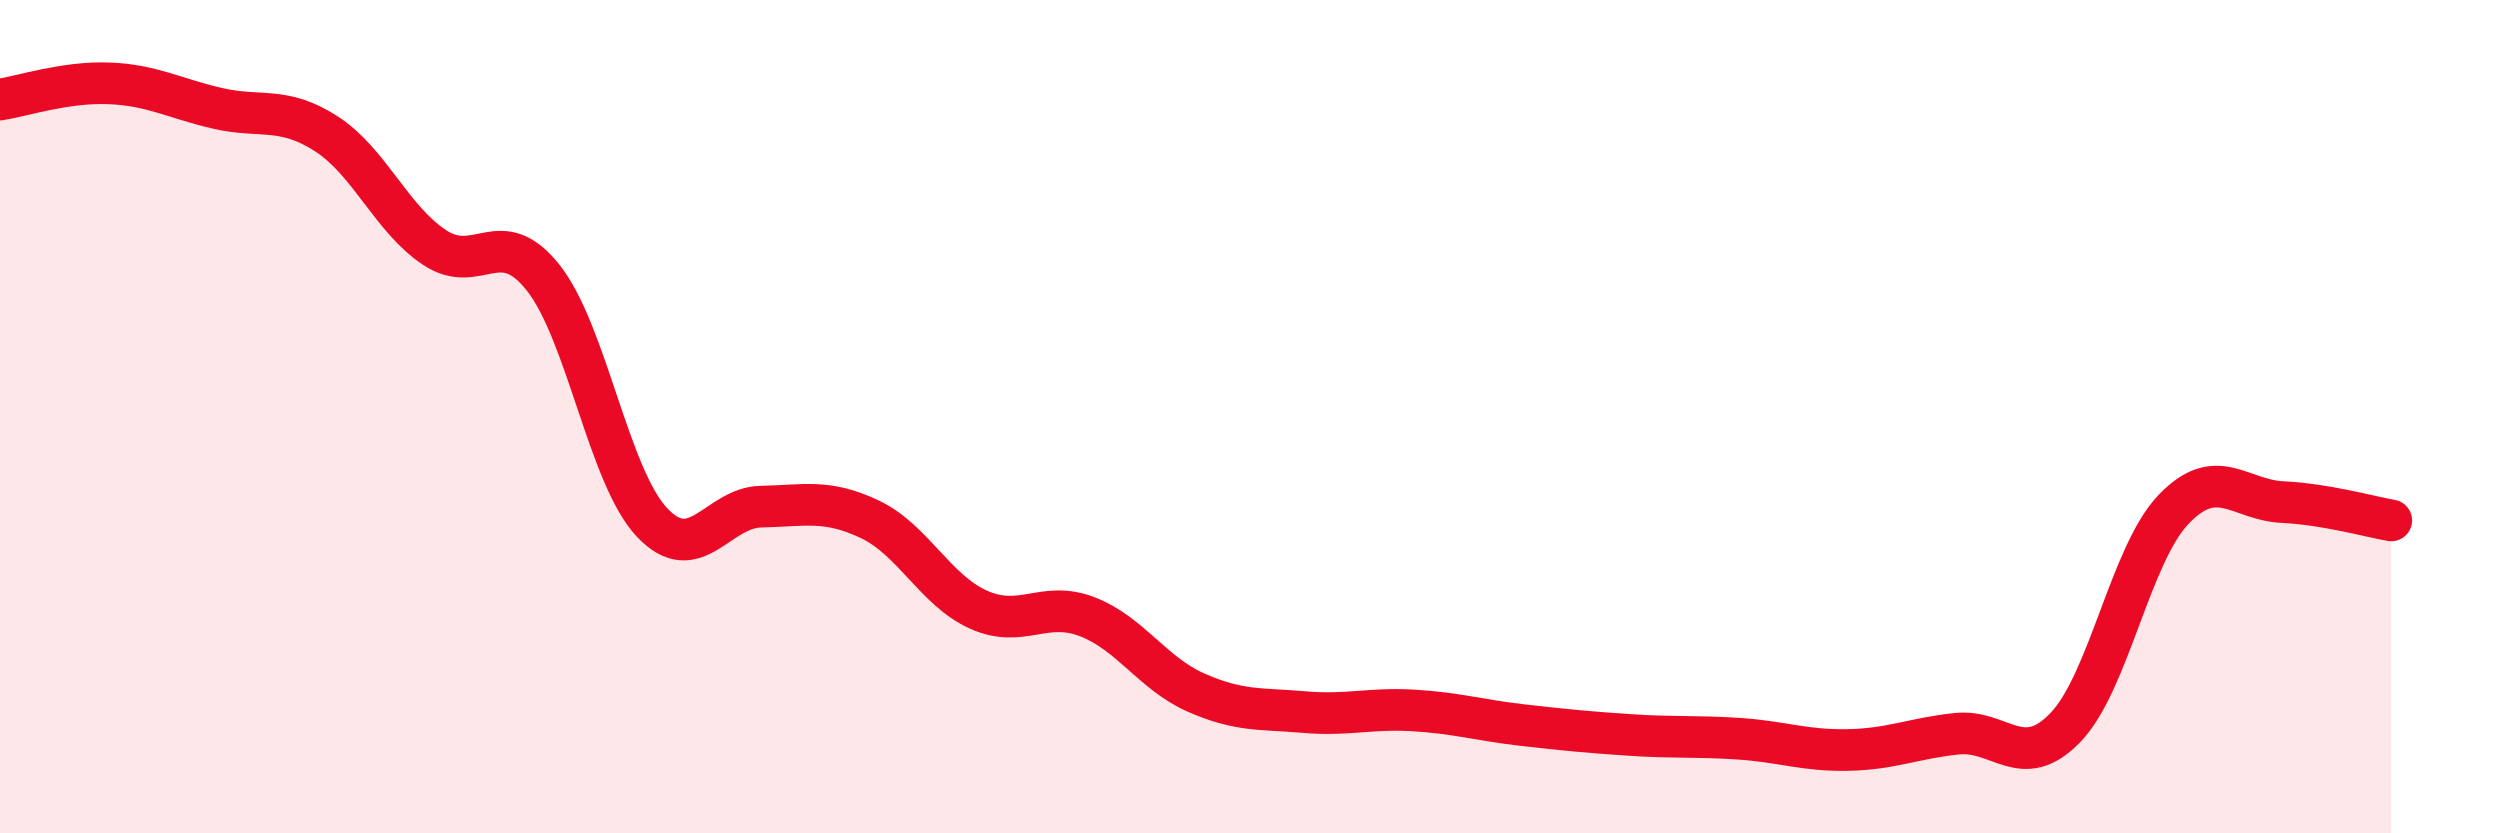
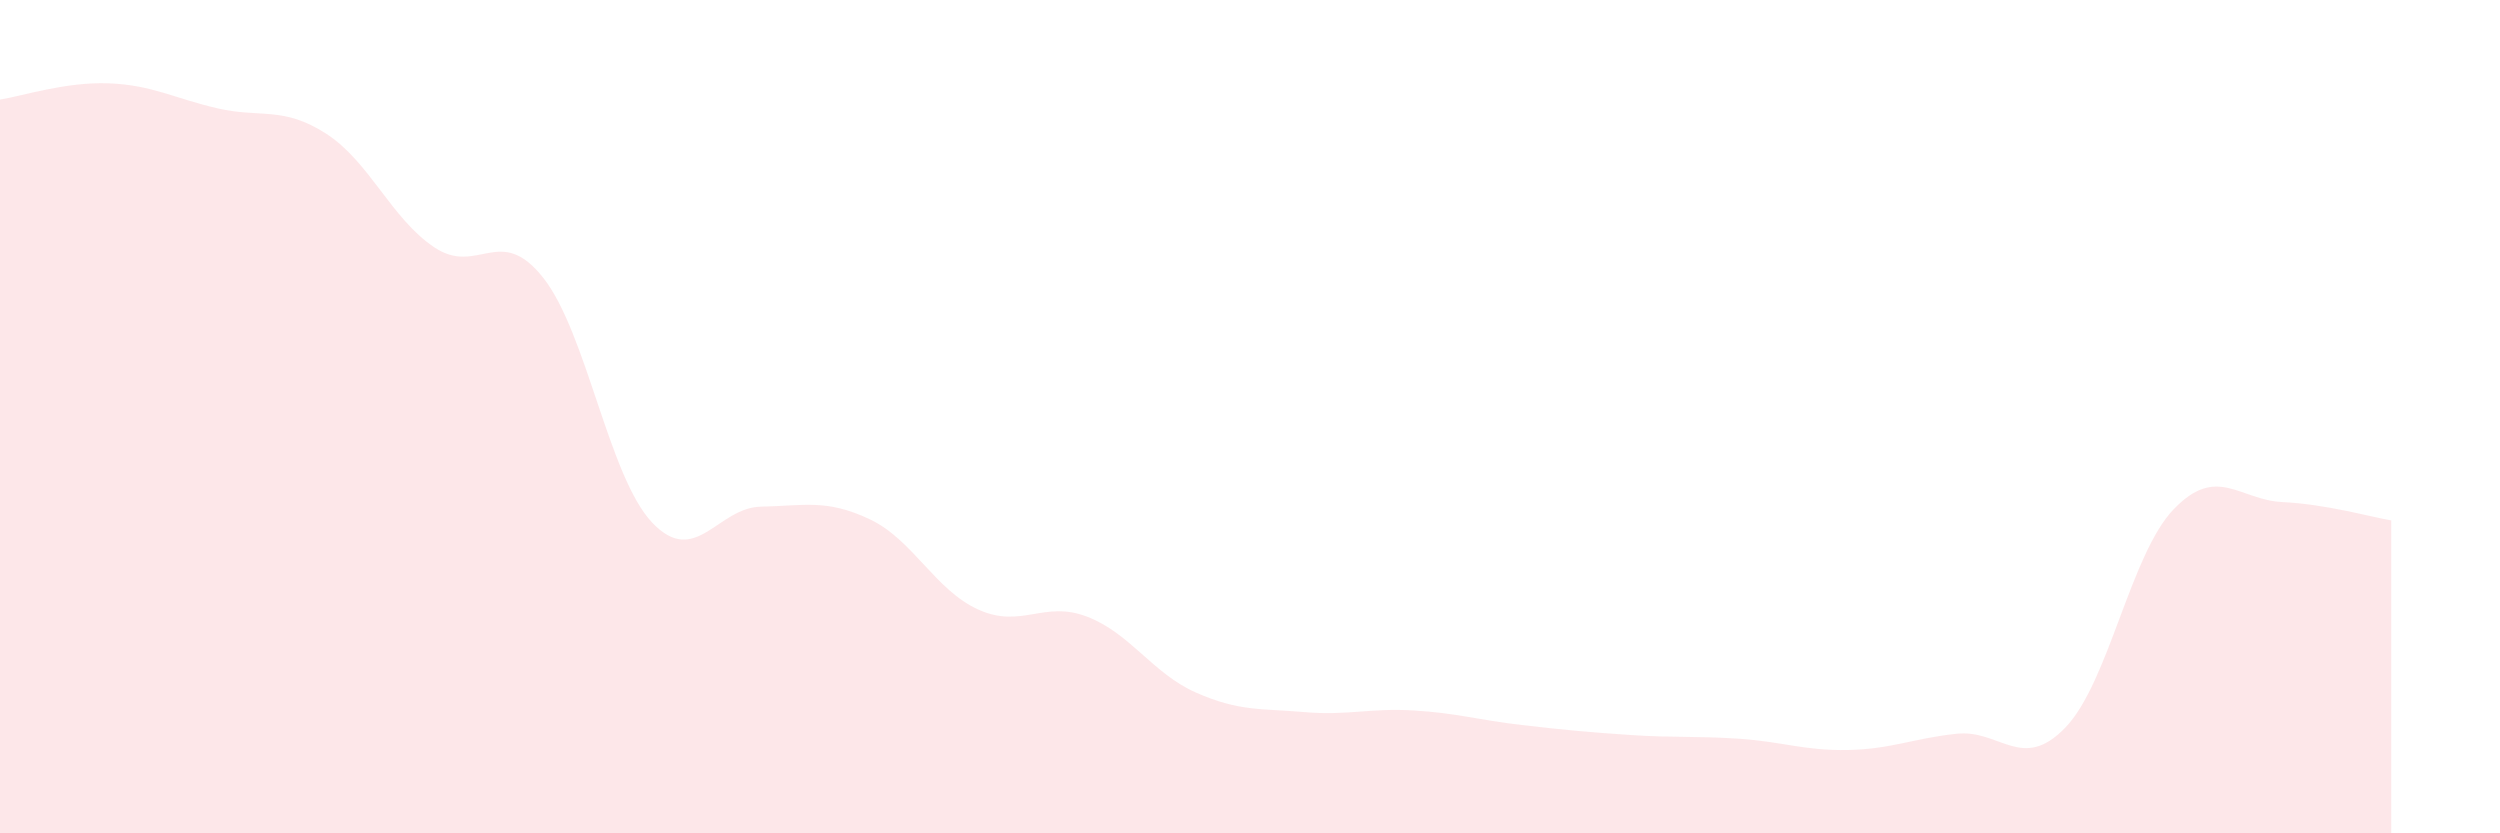
<svg xmlns="http://www.w3.org/2000/svg" width="60" height="20" viewBox="0 0 60 20">
-   <path d="M 0,2.39 C 0.52,2.31 1.57,1.96 2.61,2 C 3.65,2.04 4.18,2.36 5.22,2.6 C 6.26,2.84 6.79,2.54 7.83,3.21 C 8.87,3.88 9.39,5.25 10.43,5.94 C 11.47,6.63 12,5.35 13.04,6.67 C 14.08,7.99 14.61,11.44 15.65,12.54 C 16.69,13.64 17.22,12.18 18.26,12.16 C 19.3,12.14 19.83,11.97 20.87,12.46 C 21.91,12.95 22.44,14.16 23.48,14.63 C 24.52,15.1 25.05,14.4 26.09,14.8 C 27.13,15.2 27.66,16.16 28.7,16.62 C 29.74,17.08 30.26,17 31.3,17.09 C 32.34,17.18 32.87,16.99 33.91,17.05 C 34.95,17.11 35.48,17.28 36.52,17.4 C 37.56,17.52 38.09,17.57 39.13,17.64 C 40.17,17.71 40.7,17.66 41.74,17.73 C 42.78,17.8 43.31,18.02 44.35,18 C 45.39,17.98 45.92,17.72 46.96,17.61 C 48,17.5 48.53,18.54 49.57,17.46 C 50.61,16.38 51.13,13.3 52.17,12.22 C 53.21,11.14 53.74,12 54.78,12.05 C 55.82,12.1 56.87,12.4 57.39,12.49L57.39 20L0 20Z" fill="#EB0A25" opacity="0.1" stroke-linecap="round" stroke-linejoin="round" />
-   <path d="M 0,2.39 C 0.52,2.31 1.57,1.96 2.61,2 C 3.65,2.04 4.18,2.36 5.22,2.6 C 6.26,2.84 6.79,2.54 7.83,3.21 C 8.87,3.88 9.39,5.25 10.43,5.94 C 11.47,6.63 12,5.35 13.04,6.67 C 14.08,7.99 14.61,11.44 15.65,12.54 C 16.69,13.64 17.22,12.18 18.26,12.16 C 19.3,12.14 19.83,11.97 20.87,12.46 C 21.91,12.95 22.44,14.16 23.48,14.63 C 24.52,15.1 25.05,14.4 26.09,14.8 C 27.13,15.2 27.66,16.16 28.7,16.62 C 29.74,17.08 30.26,17 31.3,17.09 C 32.34,17.18 32.87,16.99 33.91,17.05 C 34.95,17.11 35.48,17.28 36.52,17.4 C 37.56,17.52 38.09,17.57 39.13,17.64 C 40.17,17.71 40.7,17.66 41.74,17.73 C 42.78,17.8 43.31,18.02 44.35,18 C 45.39,17.98 45.92,17.72 46.96,17.61 C 48,17.5 48.53,18.54 49.57,17.46 C 50.61,16.38 51.13,13.3 52.17,12.22 C 53.21,11.14 53.74,12 54.78,12.05 C 55.82,12.1 56.87,12.4 57.39,12.49" stroke="#EB0A25" stroke-width="1" fill="none" stroke-linecap="round" stroke-linejoin="round" />
+   <path d="M 0,2.39 C 0.52,2.31 1.57,1.96 2.61,2 C 3.65,2.04 4.18,2.36 5.22,2.6 C 6.26,2.84 6.79,2.54 7.83,3.21 C 8.87,3.88 9.39,5.25 10.43,5.94 C 11.47,6.63 12,5.35 13.04,6.67 C 14.08,7.99 14.61,11.44 15.65,12.54 C 16.69,13.64 17.22,12.18 18.26,12.16 C 19.3,12.14 19.83,11.97 20.87,12.46 C 21.91,12.95 22.44,14.16 23.48,14.63 C 24.52,15.1 25.05,14.4 26.09,14.8 C 27.13,15.2 27.66,16.16 28.7,16.62 C 29.74,17.08 30.26,17 31.3,17.09 C 32.34,17.18 32.87,16.99 33.91,17.05 C 34.95,17.11 35.48,17.28 36.52,17.4 C 37.56,17.52 38.09,17.57 39.13,17.64 C 40.17,17.71 40.7,17.66 41.74,17.73 C 42.78,17.8 43.31,18.02 44.35,18 C 45.39,17.98 45.92,17.72 46.96,17.61 C 48,17.5 48.53,18.54 49.57,17.46 C 50.61,16.38 51.13,13.3 52.17,12.22 C 53.21,11.14 53.74,12 54.78,12.05 C 55.82,12.1 56.87,12.4 57.39,12.49L57.39 20L0 20" fill="#EB0A25" opacity="0.1" stroke-linecap="round" stroke-linejoin="round" />
</svg>